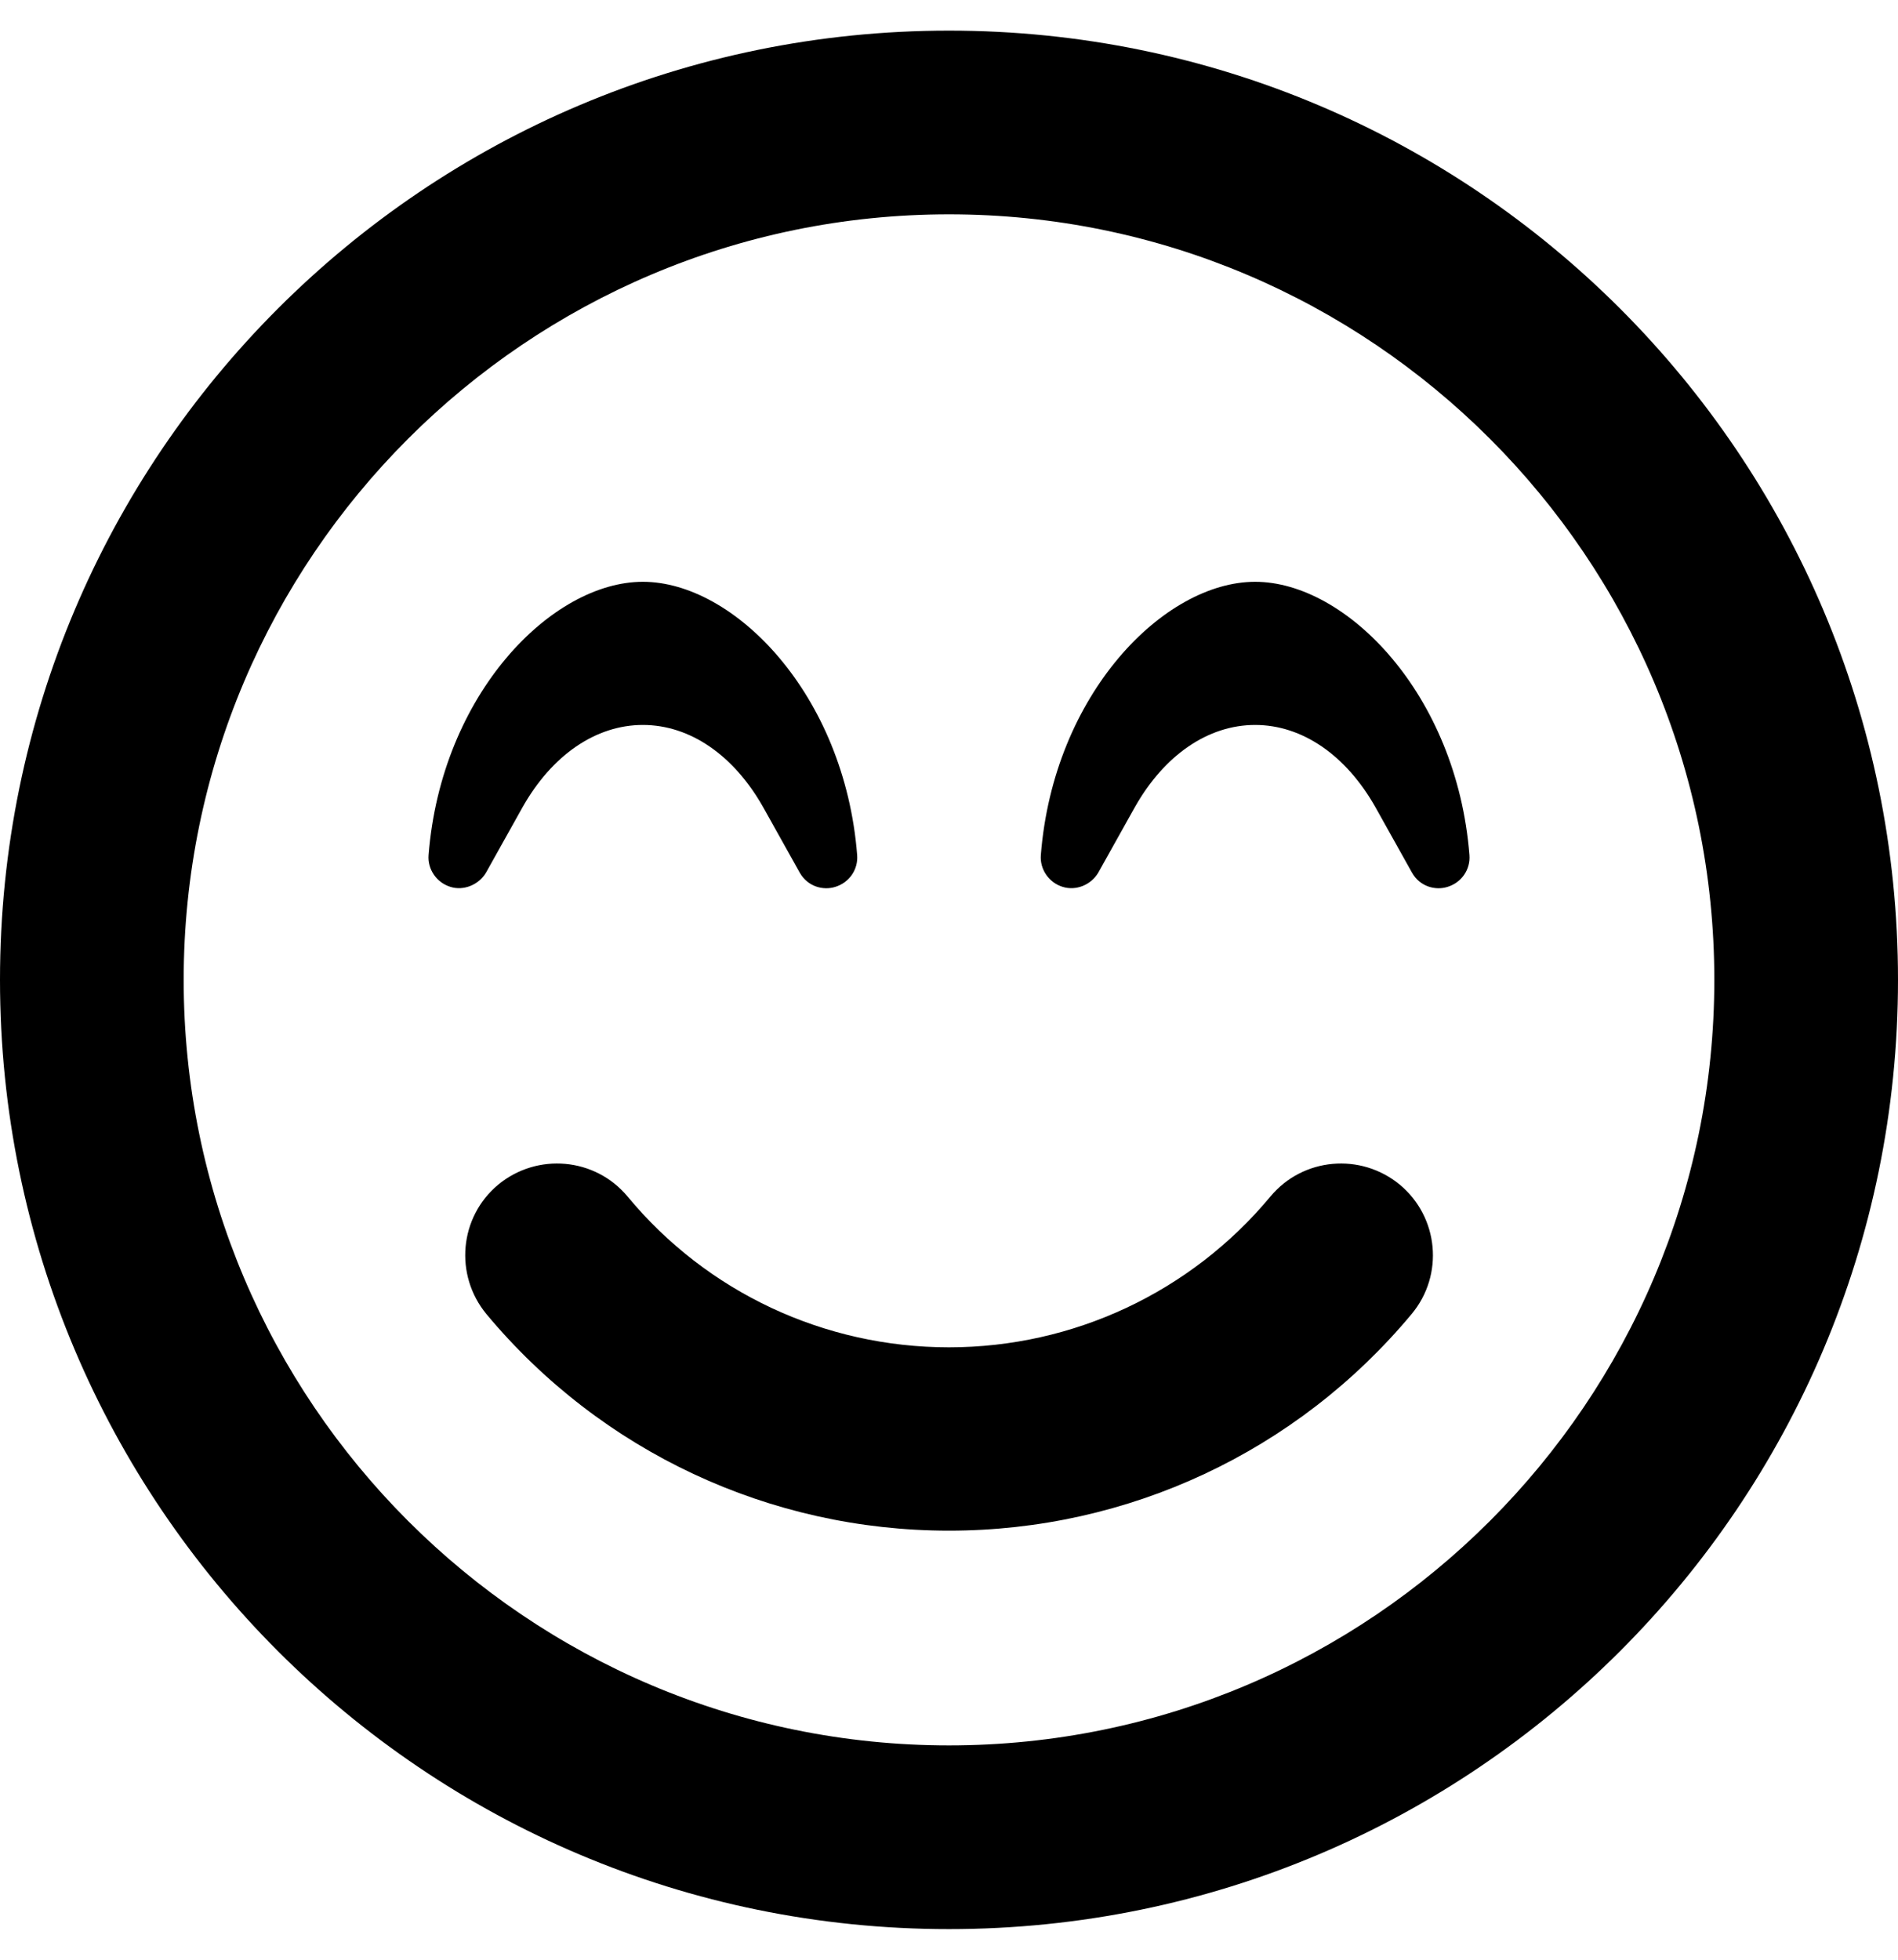
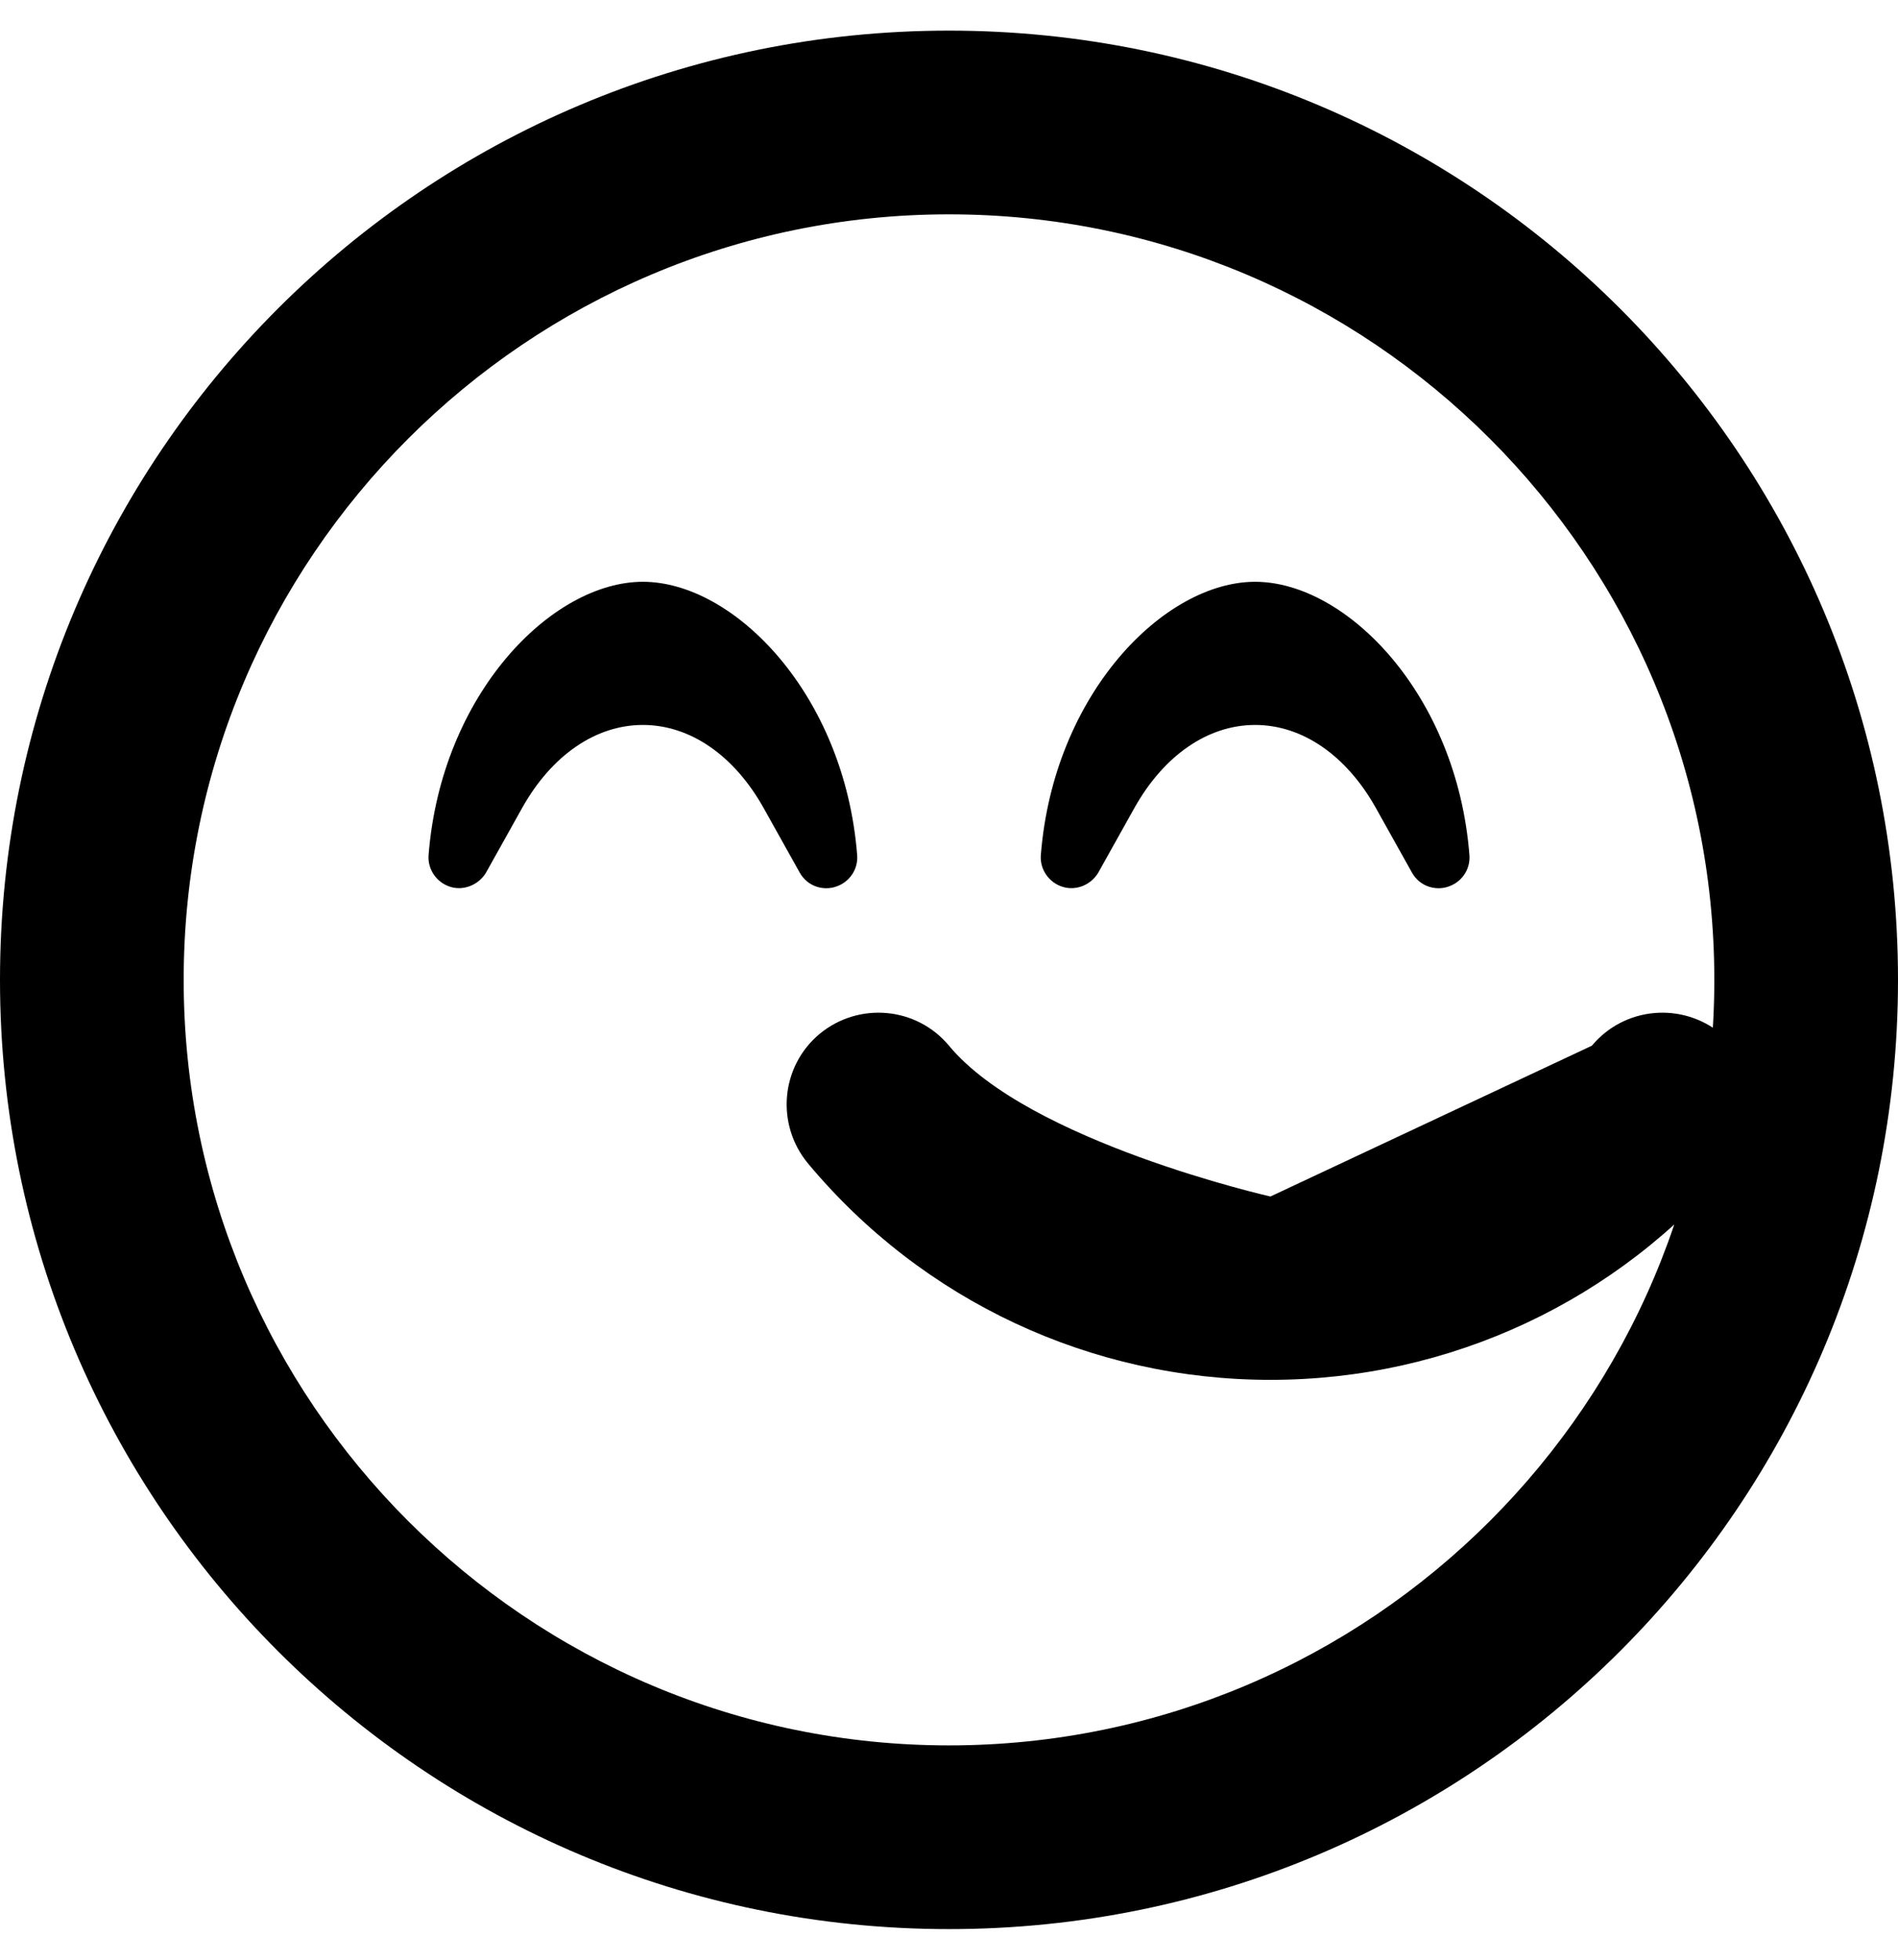
<svg xmlns="http://www.w3.org/2000/svg" viewBox="0 0 496 512">
-   <path d="M248 8C111 8 0 119 0 256s111 248 248 248 248-111 248-248S385 8 248 8zm0 448c-110.3 0-200-89.7-200-200S137.7 56 248 56s200 89.7 200 200-89.7 200-200 200zm84-143.4c-20.8 25-51.5 39.4-84 39.4s-63.2-14.3-84-39.4c-8.5-10.2-23.6-11.5-33.8-3.1-10.2 8.5-11.5 23.6-3.1 33.8 30 36 74.1 56.6 120.9 56.6s90.9-20.6 120.9-56.6c8.5-10.2 7.1-25.3-3.1-33.8-10.2-8.4-25.3-7.1-33.8 3.1zM136.5 211c7.7-13.7 19.2-21.6 31.5-21.6s23.8 7.9 31.5 21.6l9.5 17c2.1 3.7 6.2 4.7 9.3 3.7 3.6-1.1 6-4.5 5.7-8.3-3.3-42.1-32.2-71.4-56-71.4s-52.7 29.3-56 71.4c-.3 3.7 2.1 7.2 5.7 8.3 3.4 1.1 7.4-.5 9.3-3.7l9.5-17zM328 152c-23.8 0-52.7 29.3-56 71.4-.3 3.7 2.1 7.2 5.7 8.3 3.5 1.1 7.4-.5 9.3-3.7l9.5-17c7.7-13.7 19.2-21.6 31.5-21.6s23.8 7.9 31.5 21.6l9.5 17c2.1 3.7 6.2 4.7 9.3 3.7 3.6-1.1 6-4.5 5.7-8.3-3.3-42.1-32.2-71.4-56-71.4z" />
+   <path d="M248 8C111 8 0 119 0 256s111 248 248 248 248-111 248-248S385 8 248 8zm0 448c-110.3 0-200-89.7-200-200S137.7 56 248 56s200 89.7 200 200-89.7 200-200 200zm84-143.4s-63.2-14.3-84-39.4c-8.5-10.2-23.6-11.5-33.8-3.1-10.2 8.5-11.5 23.6-3.1 33.8 30 36 74.1 56.6 120.9 56.6s90.9-20.6 120.9-56.6c8.5-10.2 7.1-25.3-3.1-33.8-10.2-8.4-25.3-7.1-33.8 3.1zM136.5 211c7.7-13.7 19.2-21.6 31.5-21.6s23.8 7.9 31.5 21.6l9.5 17c2.1 3.7 6.2 4.7 9.3 3.7 3.6-1.1 6-4.5 5.7-8.3-3.3-42.1-32.2-71.4-56-71.4s-52.7 29.3-56 71.4c-.3 3.7 2.1 7.2 5.7 8.3 3.4 1.1 7.4-.5 9.3-3.7l9.5-17zM328 152c-23.8 0-52.7 29.3-56 71.4-.3 3.7 2.1 7.2 5.7 8.3 3.5 1.1 7.4-.5 9.3-3.7l9.5-17c7.7-13.7 19.2-21.6 31.5-21.6s23.8 7.9 31.5 21.6l9.5 17c2.1 3.7 6.2 4.7 9.3 3.7 3.6-1.1 6-4.5 5.7-8.3-3.3-42.1-32.2-71.4-56-71.4z" />
</svg>